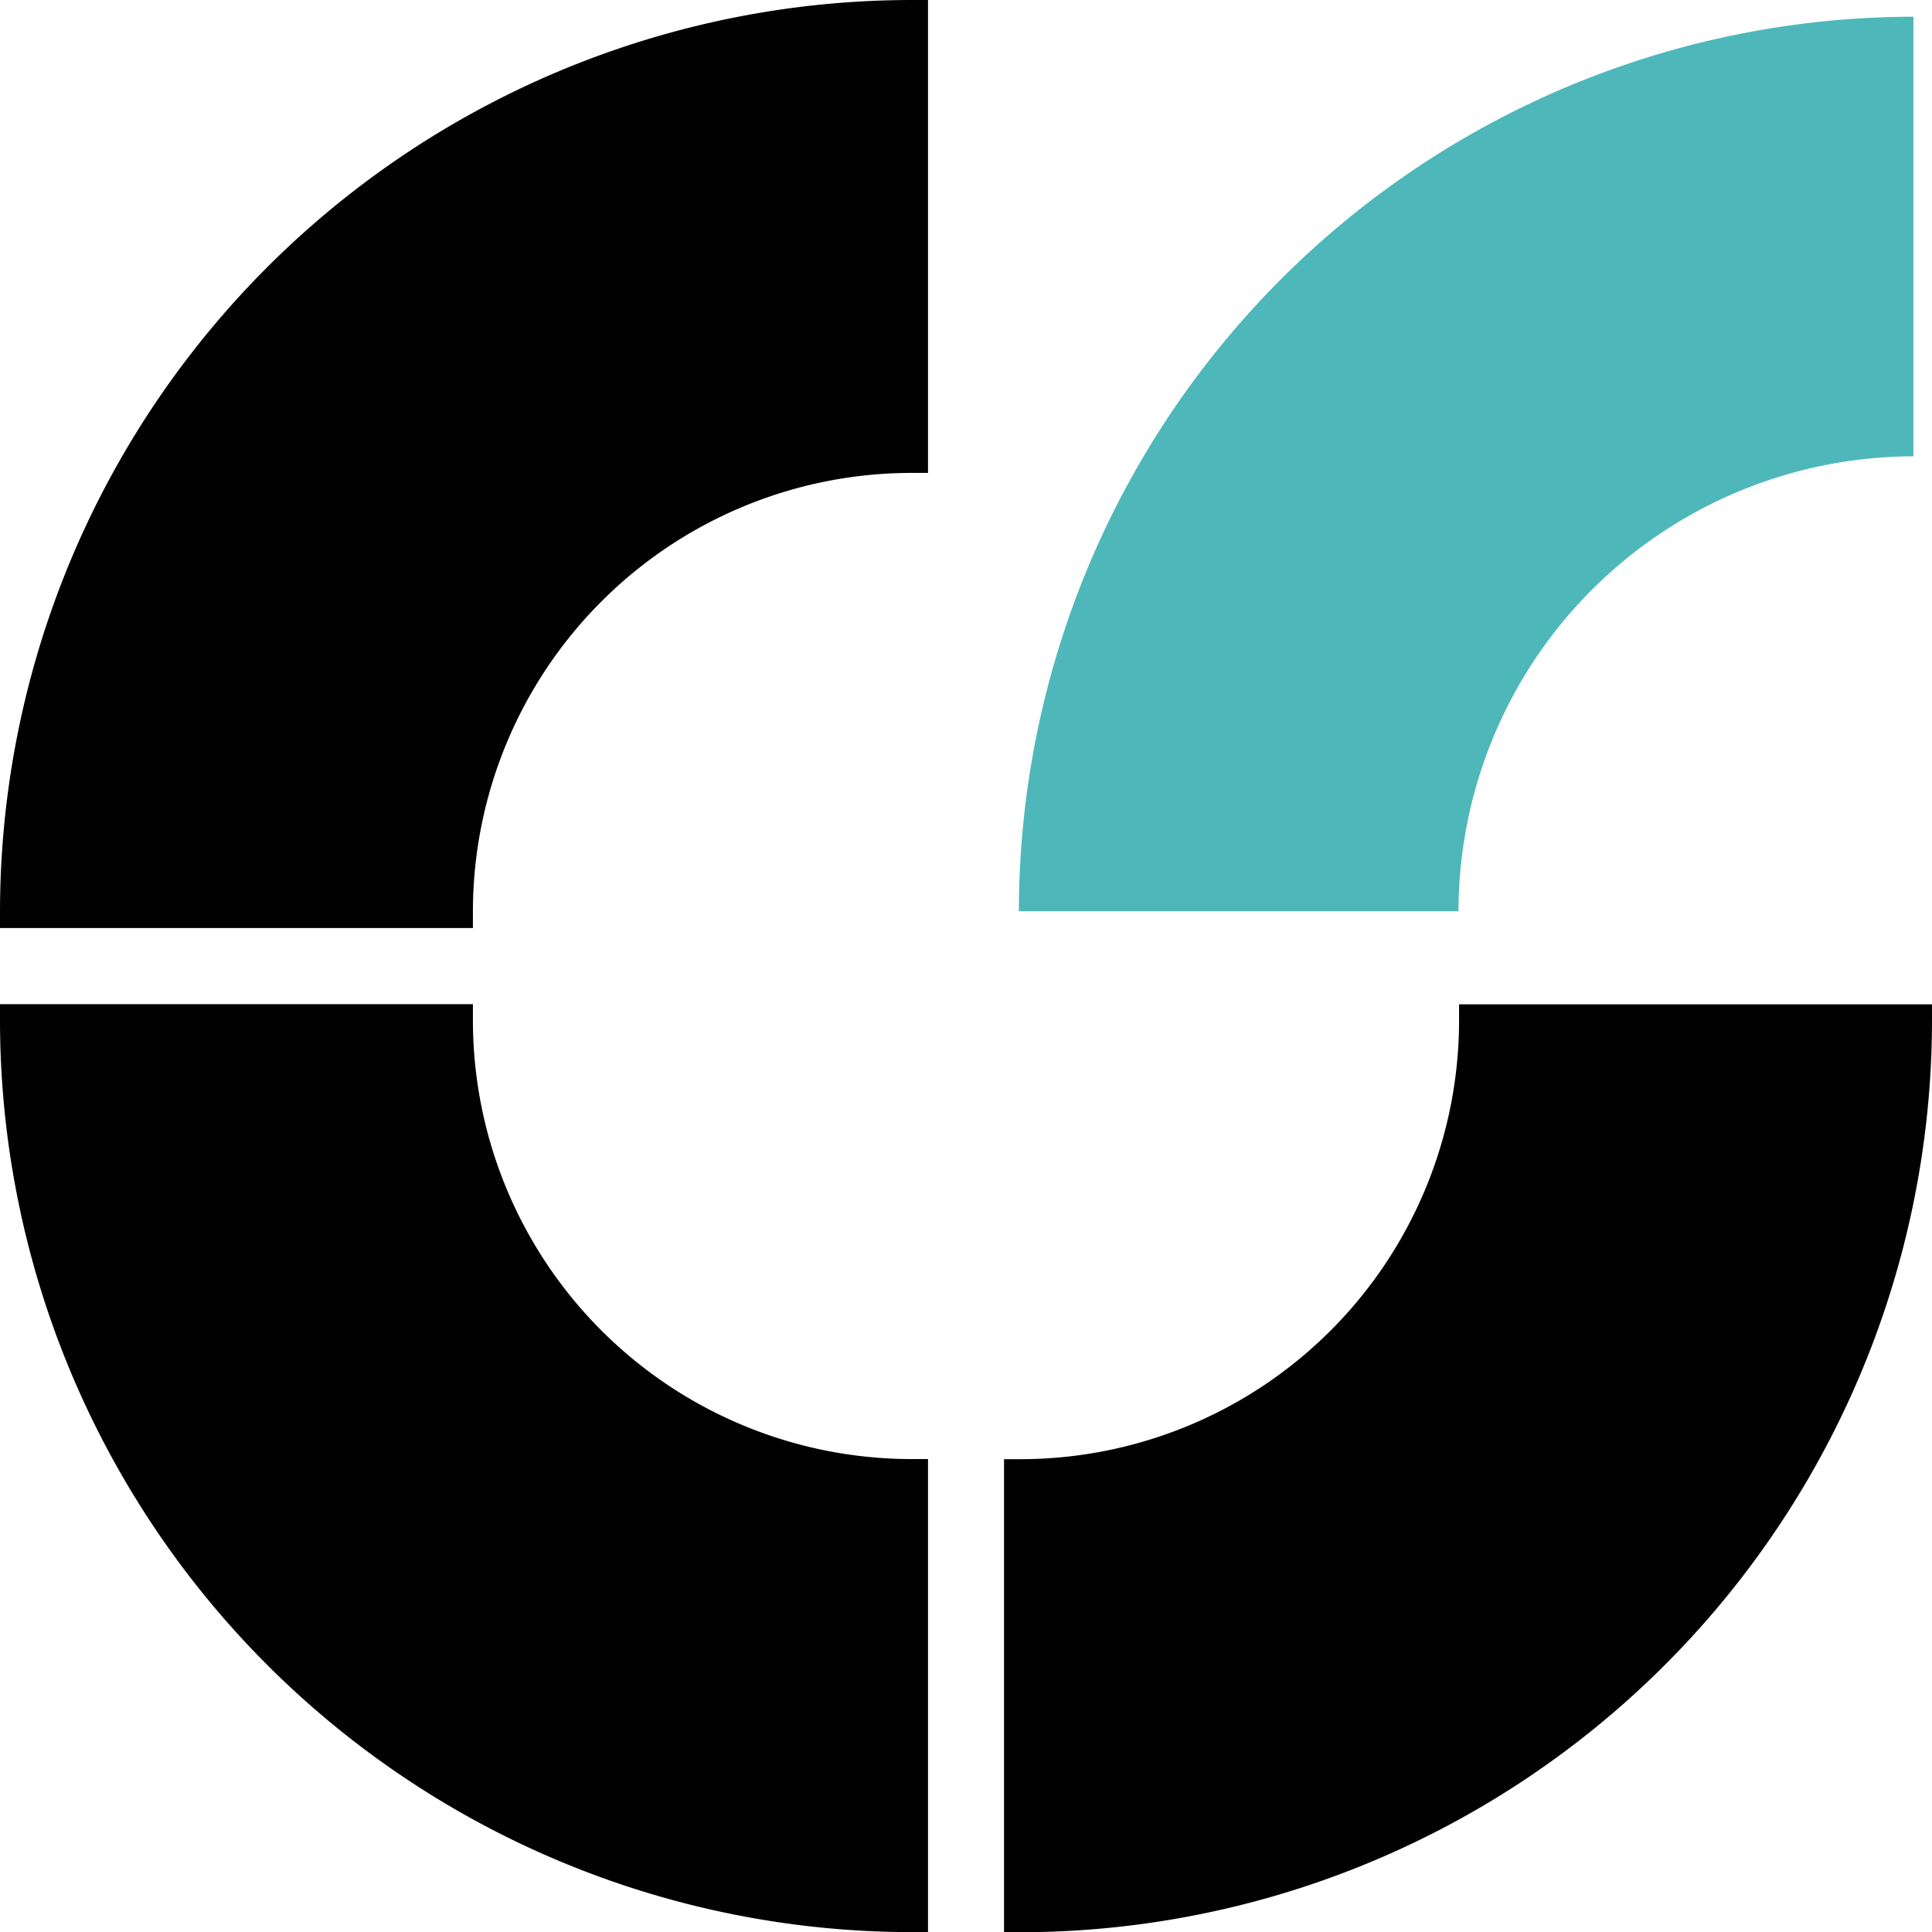
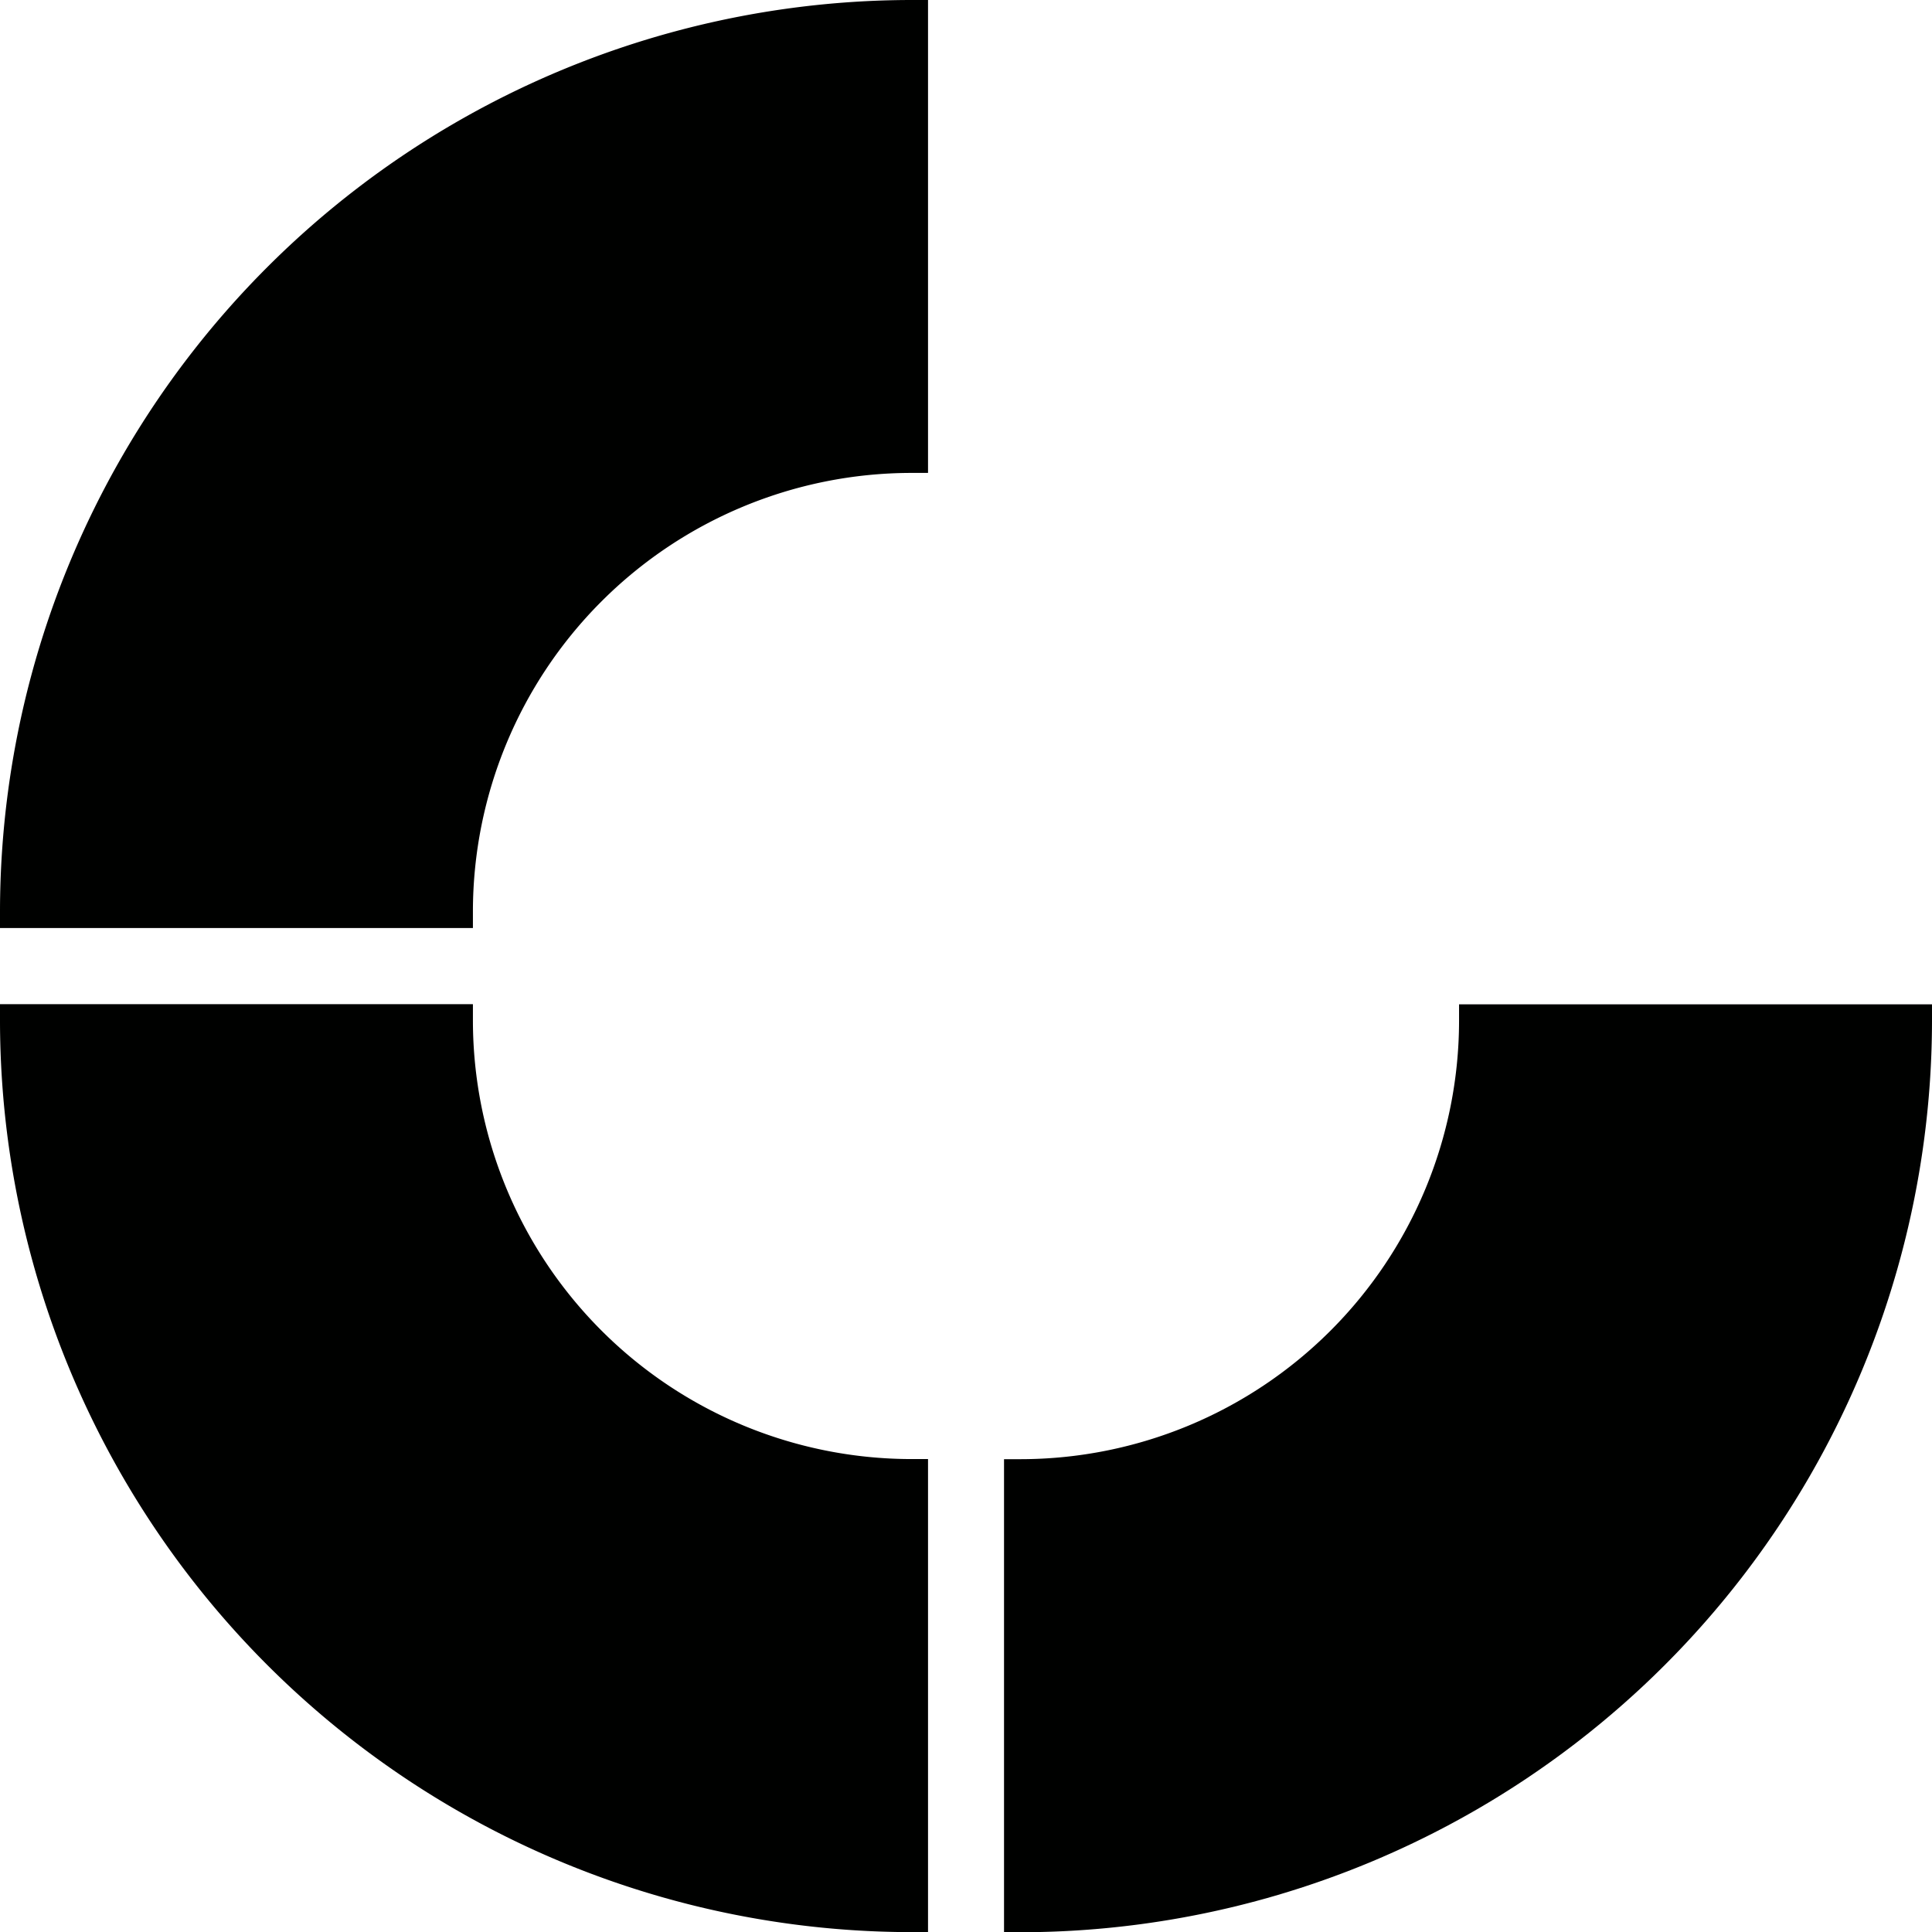
<svg xmlns="http://www.w3.org/2000/svg" id="グループ_11607" data-name="グループ 11607" width="97.638" height="97.649">
-   <path id="パス_13618" data-name="パス 13618" d="M115.457,46.737H93.24A45.257,45.257,0,0,1,138.447,1.53V23.747A23.02,23.02,0,0,0,115.457,46.737Z" transform="translate(-41.748 -0.685)" fill="#4eb7ba" />
  <g id="グループ_11606" data-name="グループ 11606">
    <path id="パス_13619" data-name="パス 13619" d="M0,46.052V46.9H23.9v-.845A22.177,22.177,0,0,1,46.052,23.9H46.9V0h-.845A46.106,46.106,0,0,0,0,46.052Z" fill="#000100" />
    <path id="パス_13620" data-name="パス 13620" d="M114.876,91.89v.845a22.177,22.177,0,0,1-22.151,22.151H91.88v23.907h.845A46.106,46.106,0,0,0,138.777,92.74V91.9h-23.9Z" transform="translate(-41.139 -41.143)" fill="#000100" />
    <path id="パス_13621" data-name="パス 13621" d="M23.9,92.735V91.89H0v.845a46.106,46.106,0,0,0,46.052,46.052H46.9V114.88h-.845A22.177,22.177,0,0,1,23.9,92.729h0Z" transform="translate(0 -41.143)" fill="#000100" />
  </g>
</svg>